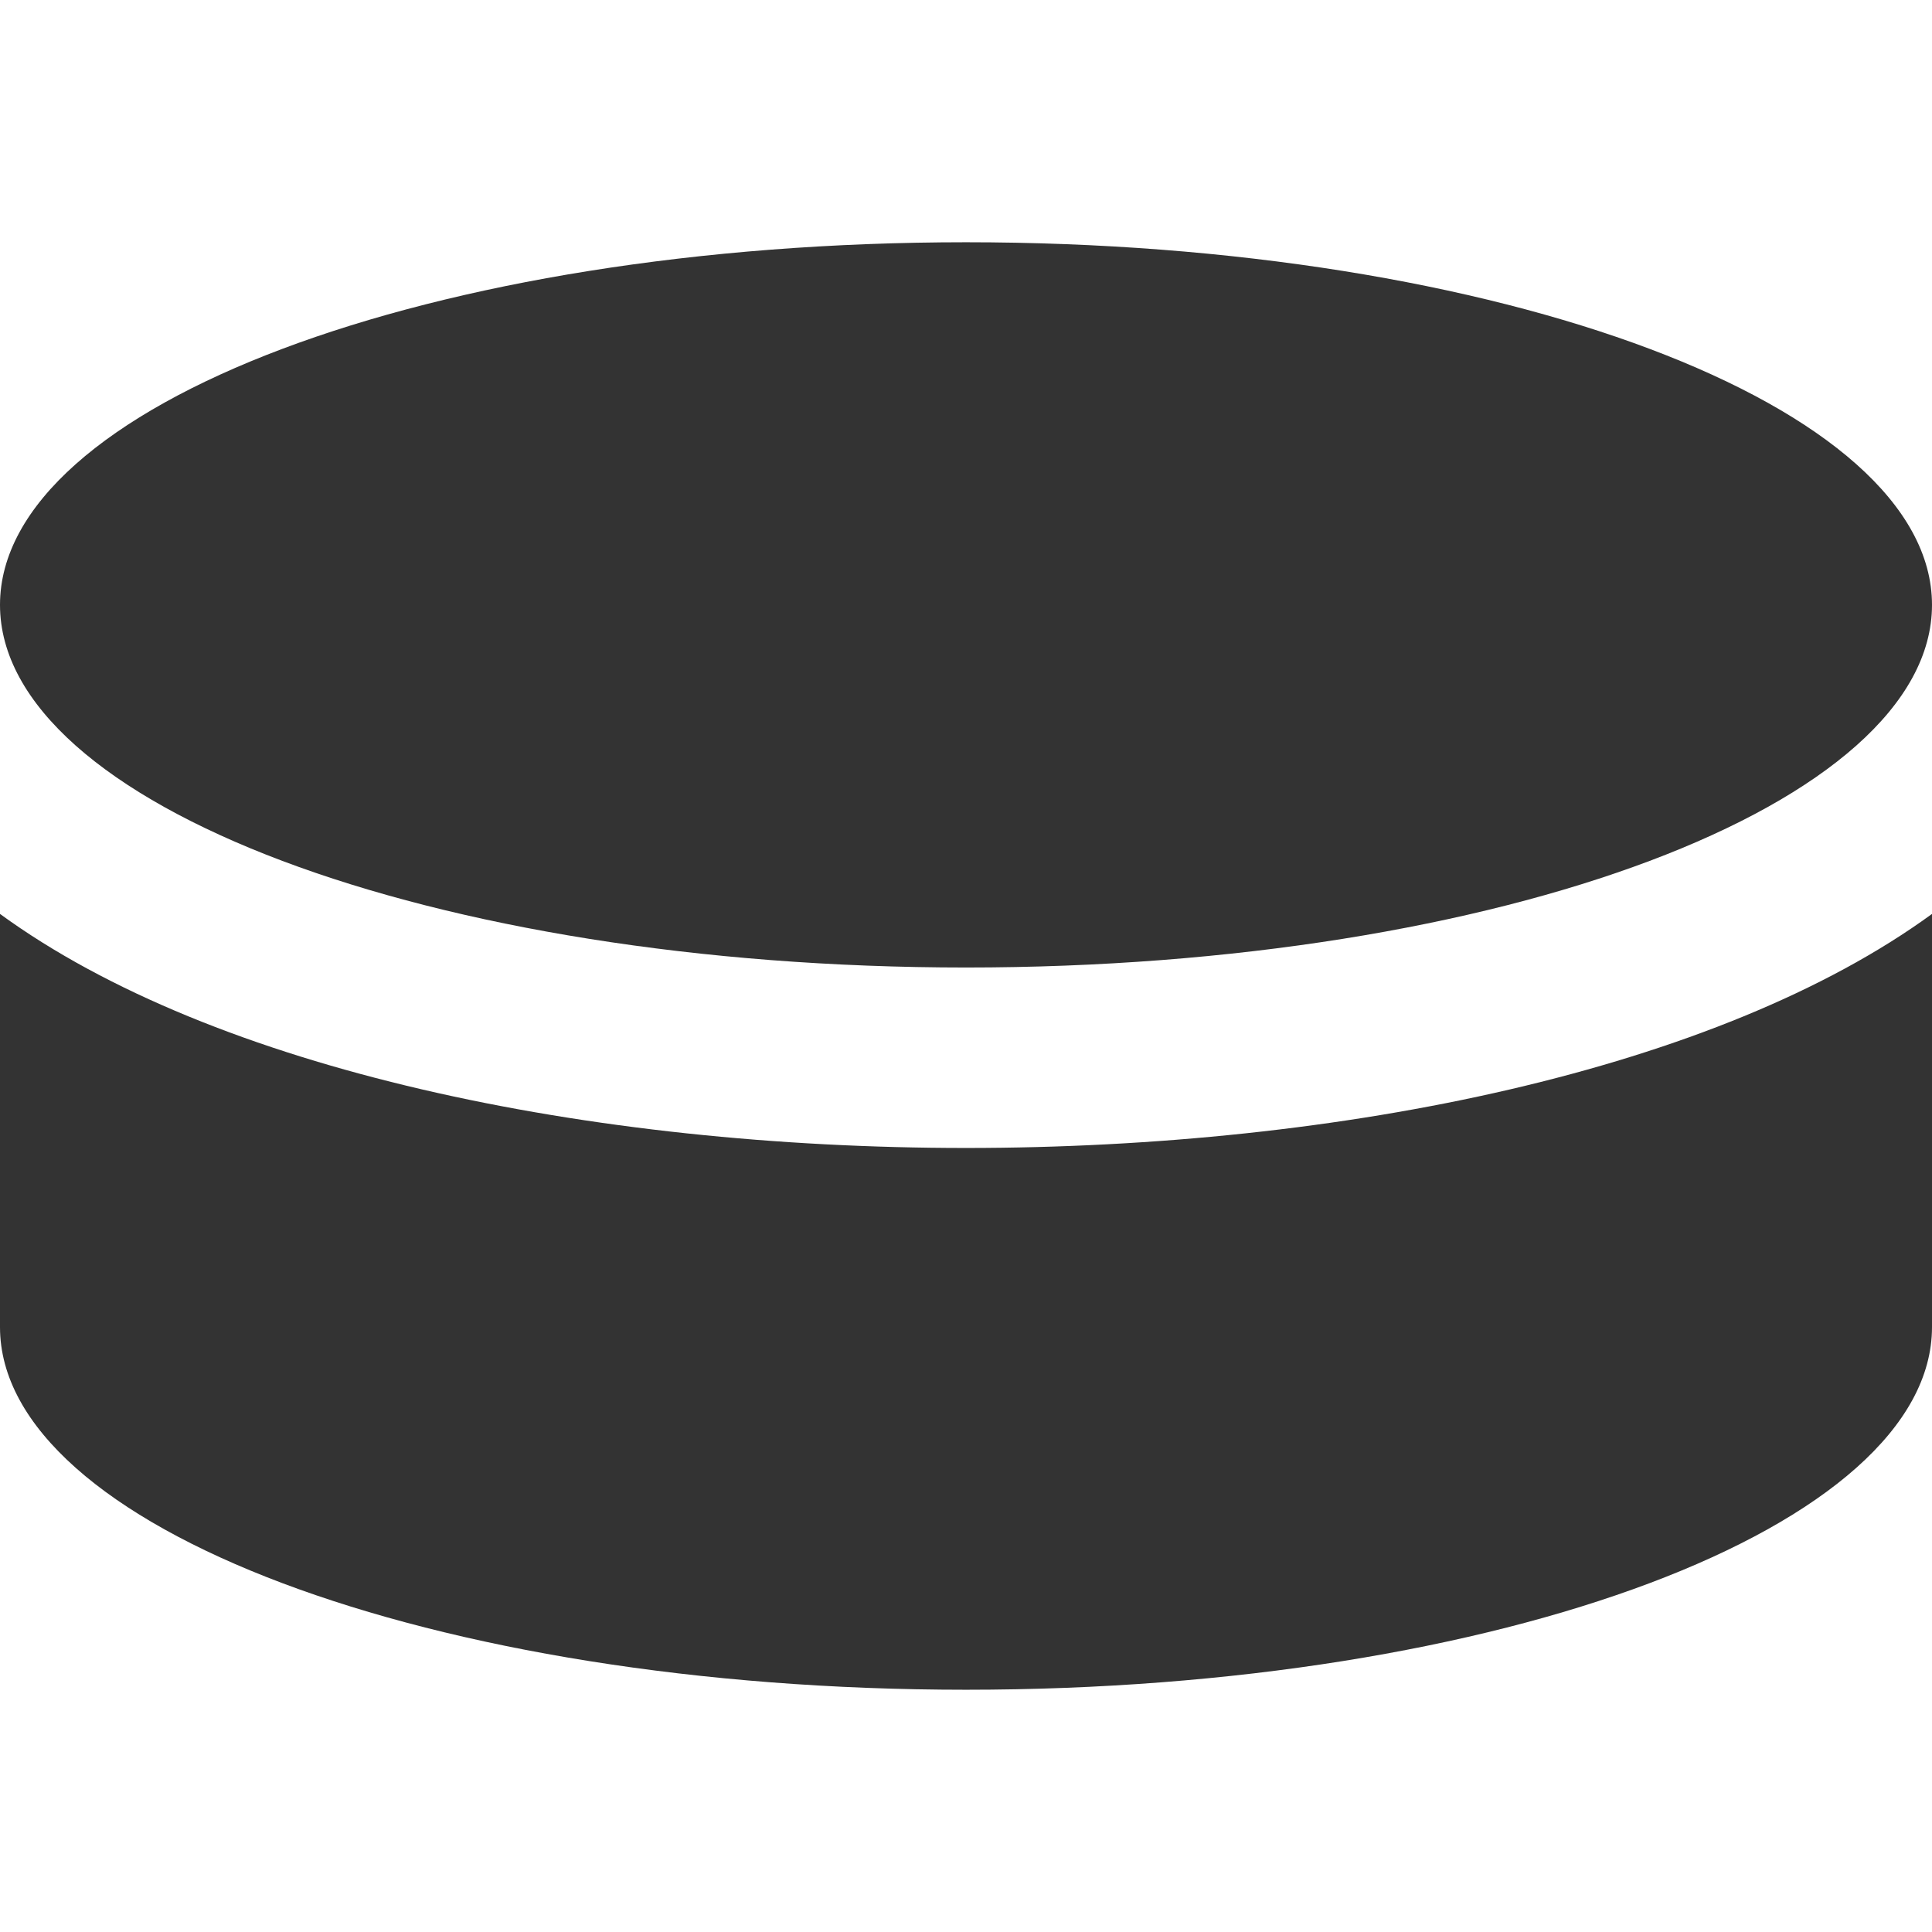
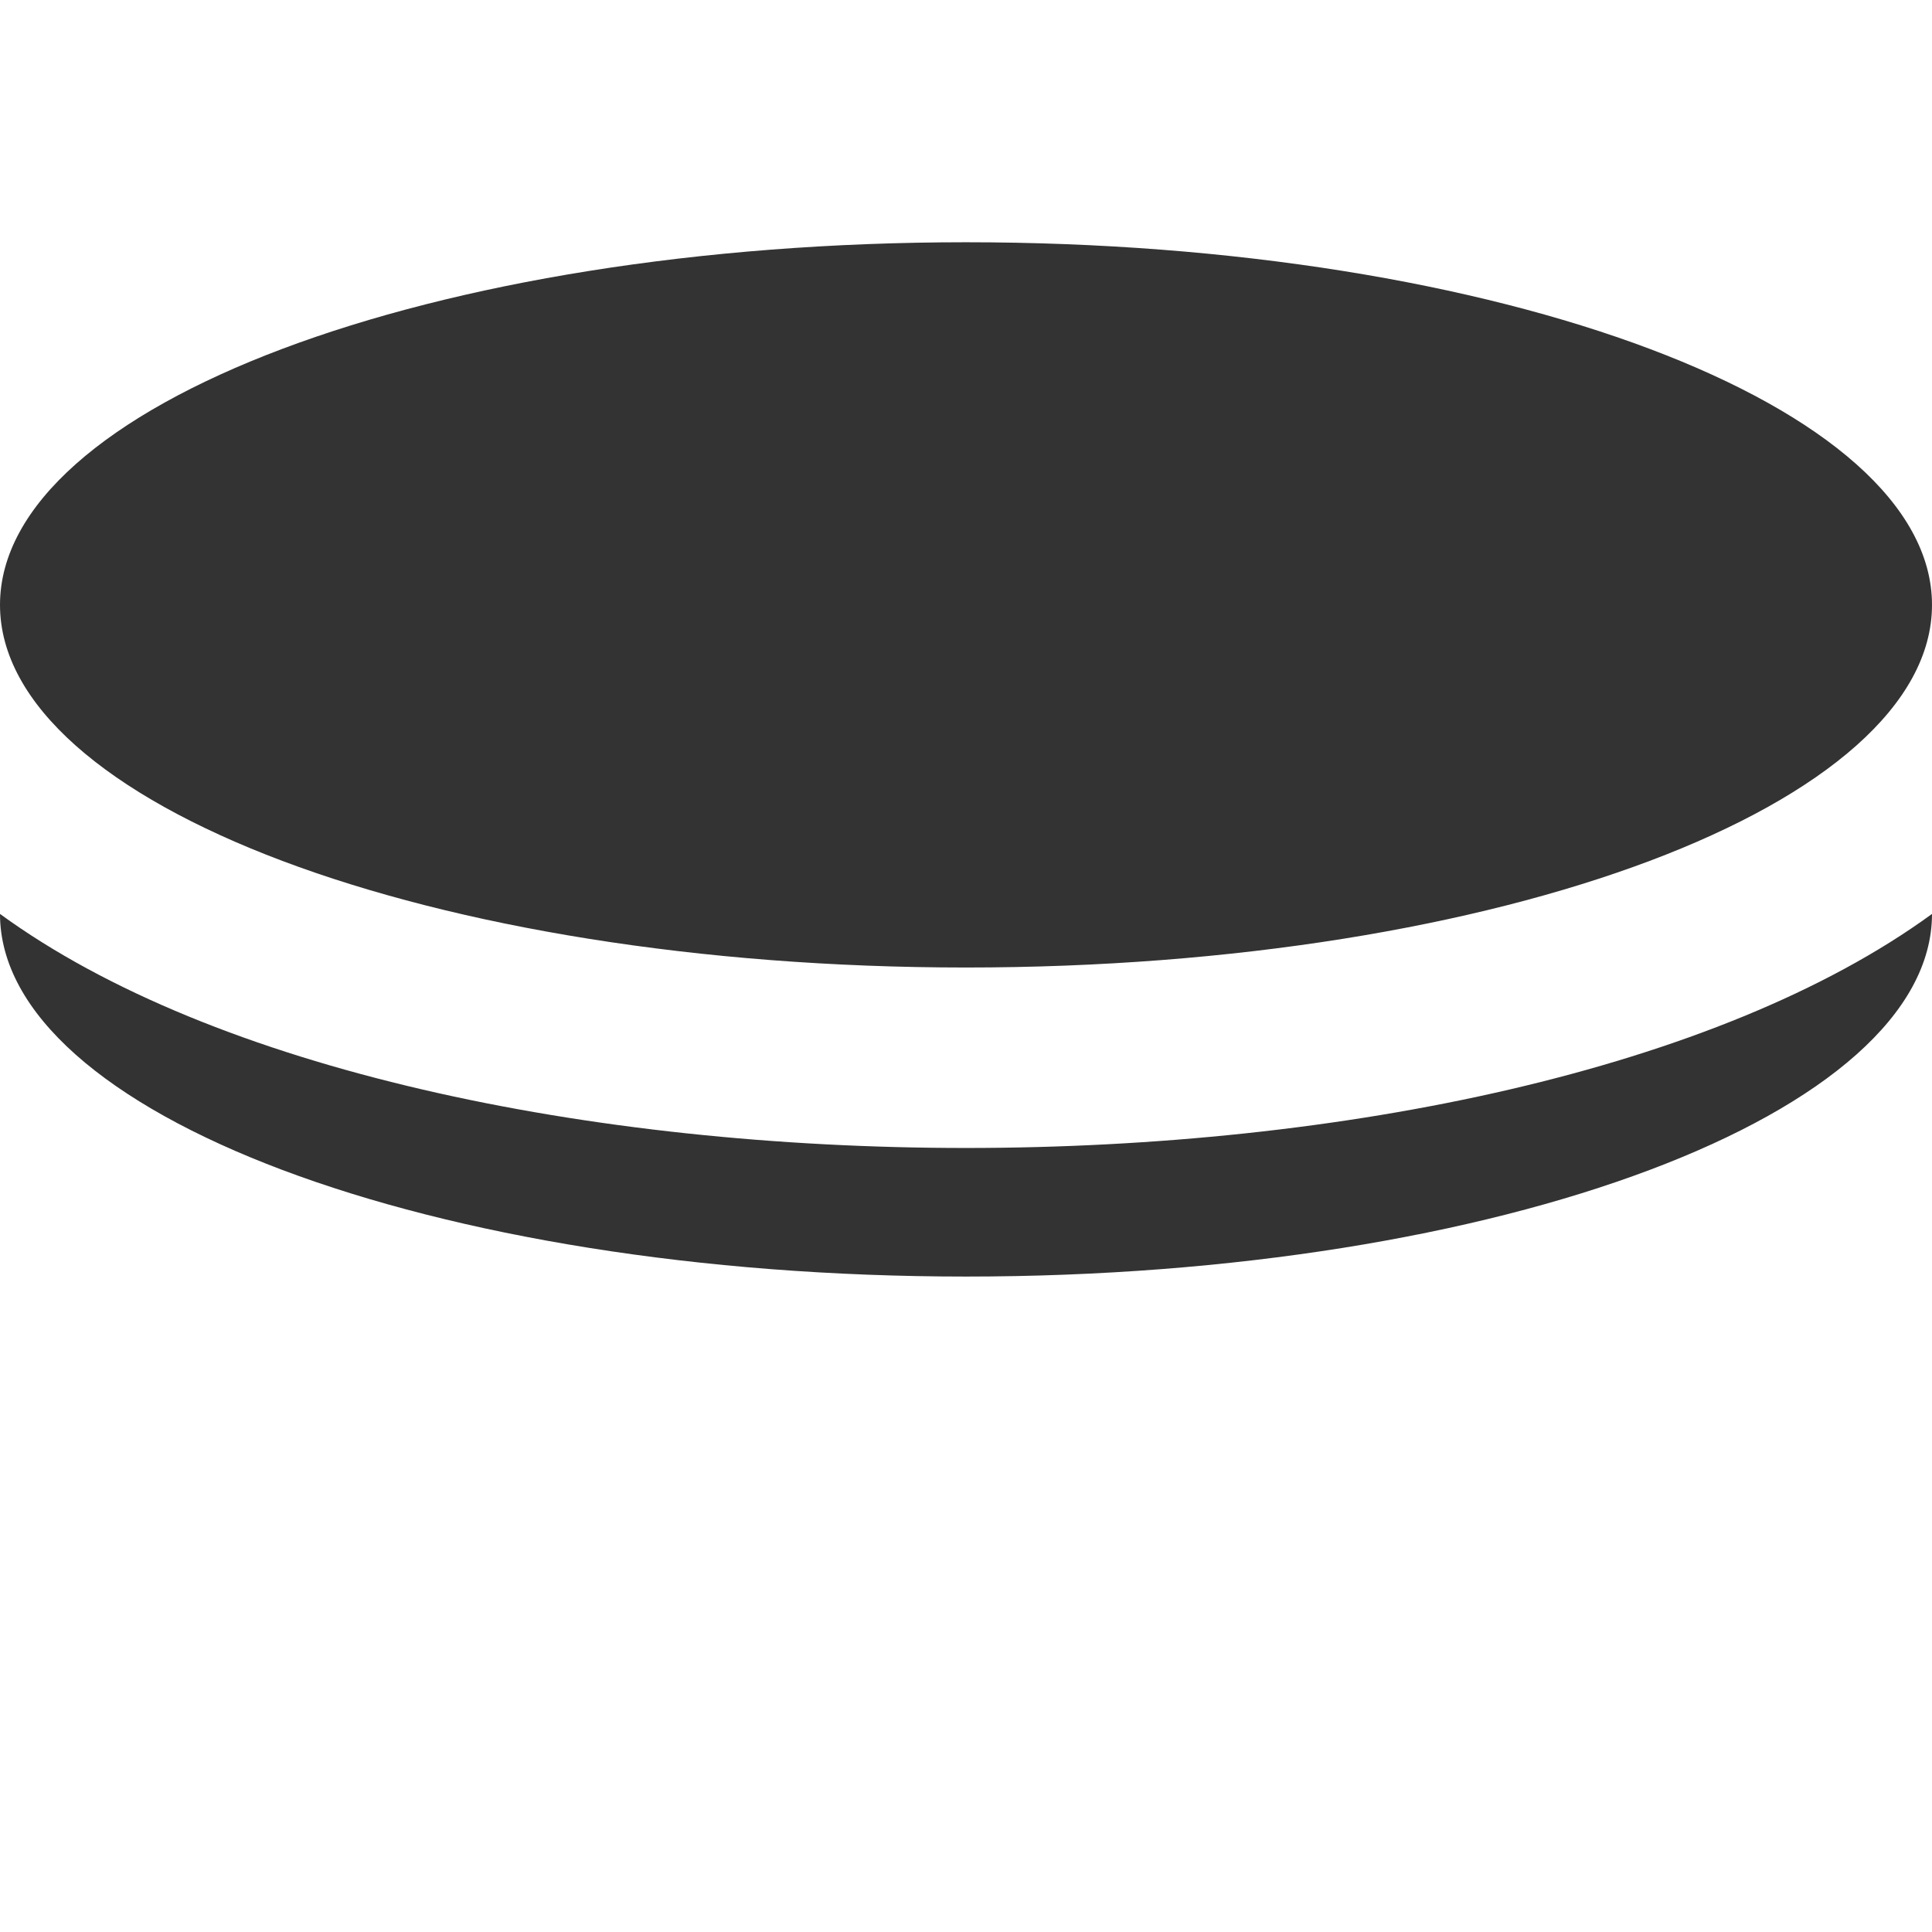
<svg xmlns="http://www.w3.org/2000/svg" version="1.1" id="Layer_1" x="0px" y="0px" viewBox="0 0 512 512" style="enable-background:new 0 0 512 512;" xml:space="preserve">
  <style type="text/css">
	.st0{fill:#333333;}
</style>
  <g id="XMLID_3_">
-     <path id="XMLID_7_" class="st0" d="M0,160.3c0-52.8,114.2-96.1,256-96.1s256,43.3,256,96.1s-114.2,96.1-256,96.1S0,213.1,0,160.3z    M0,242.2v109.5c0,52.8,114.2,96.1,256,96.1s256-43.3,256-96.1V242.2C398.6,324.9,113.4,324.9,0,242.2z" />
+     <path id="XMLID_7_" class="st0" d="M0,160.3c0-52.8,114.2-96.1,256-96.1s256,43.3,256,96.1s-114.2,96.1-256,96.1S0,213.1,0,160.3z    M0,242.2c0,52.8,114.2,96.1,256,96.1s256-43.3,256-96.1V242.2C398.6,324.9,113.4,324.9,0,242.2z" />
  </g>
</svg>